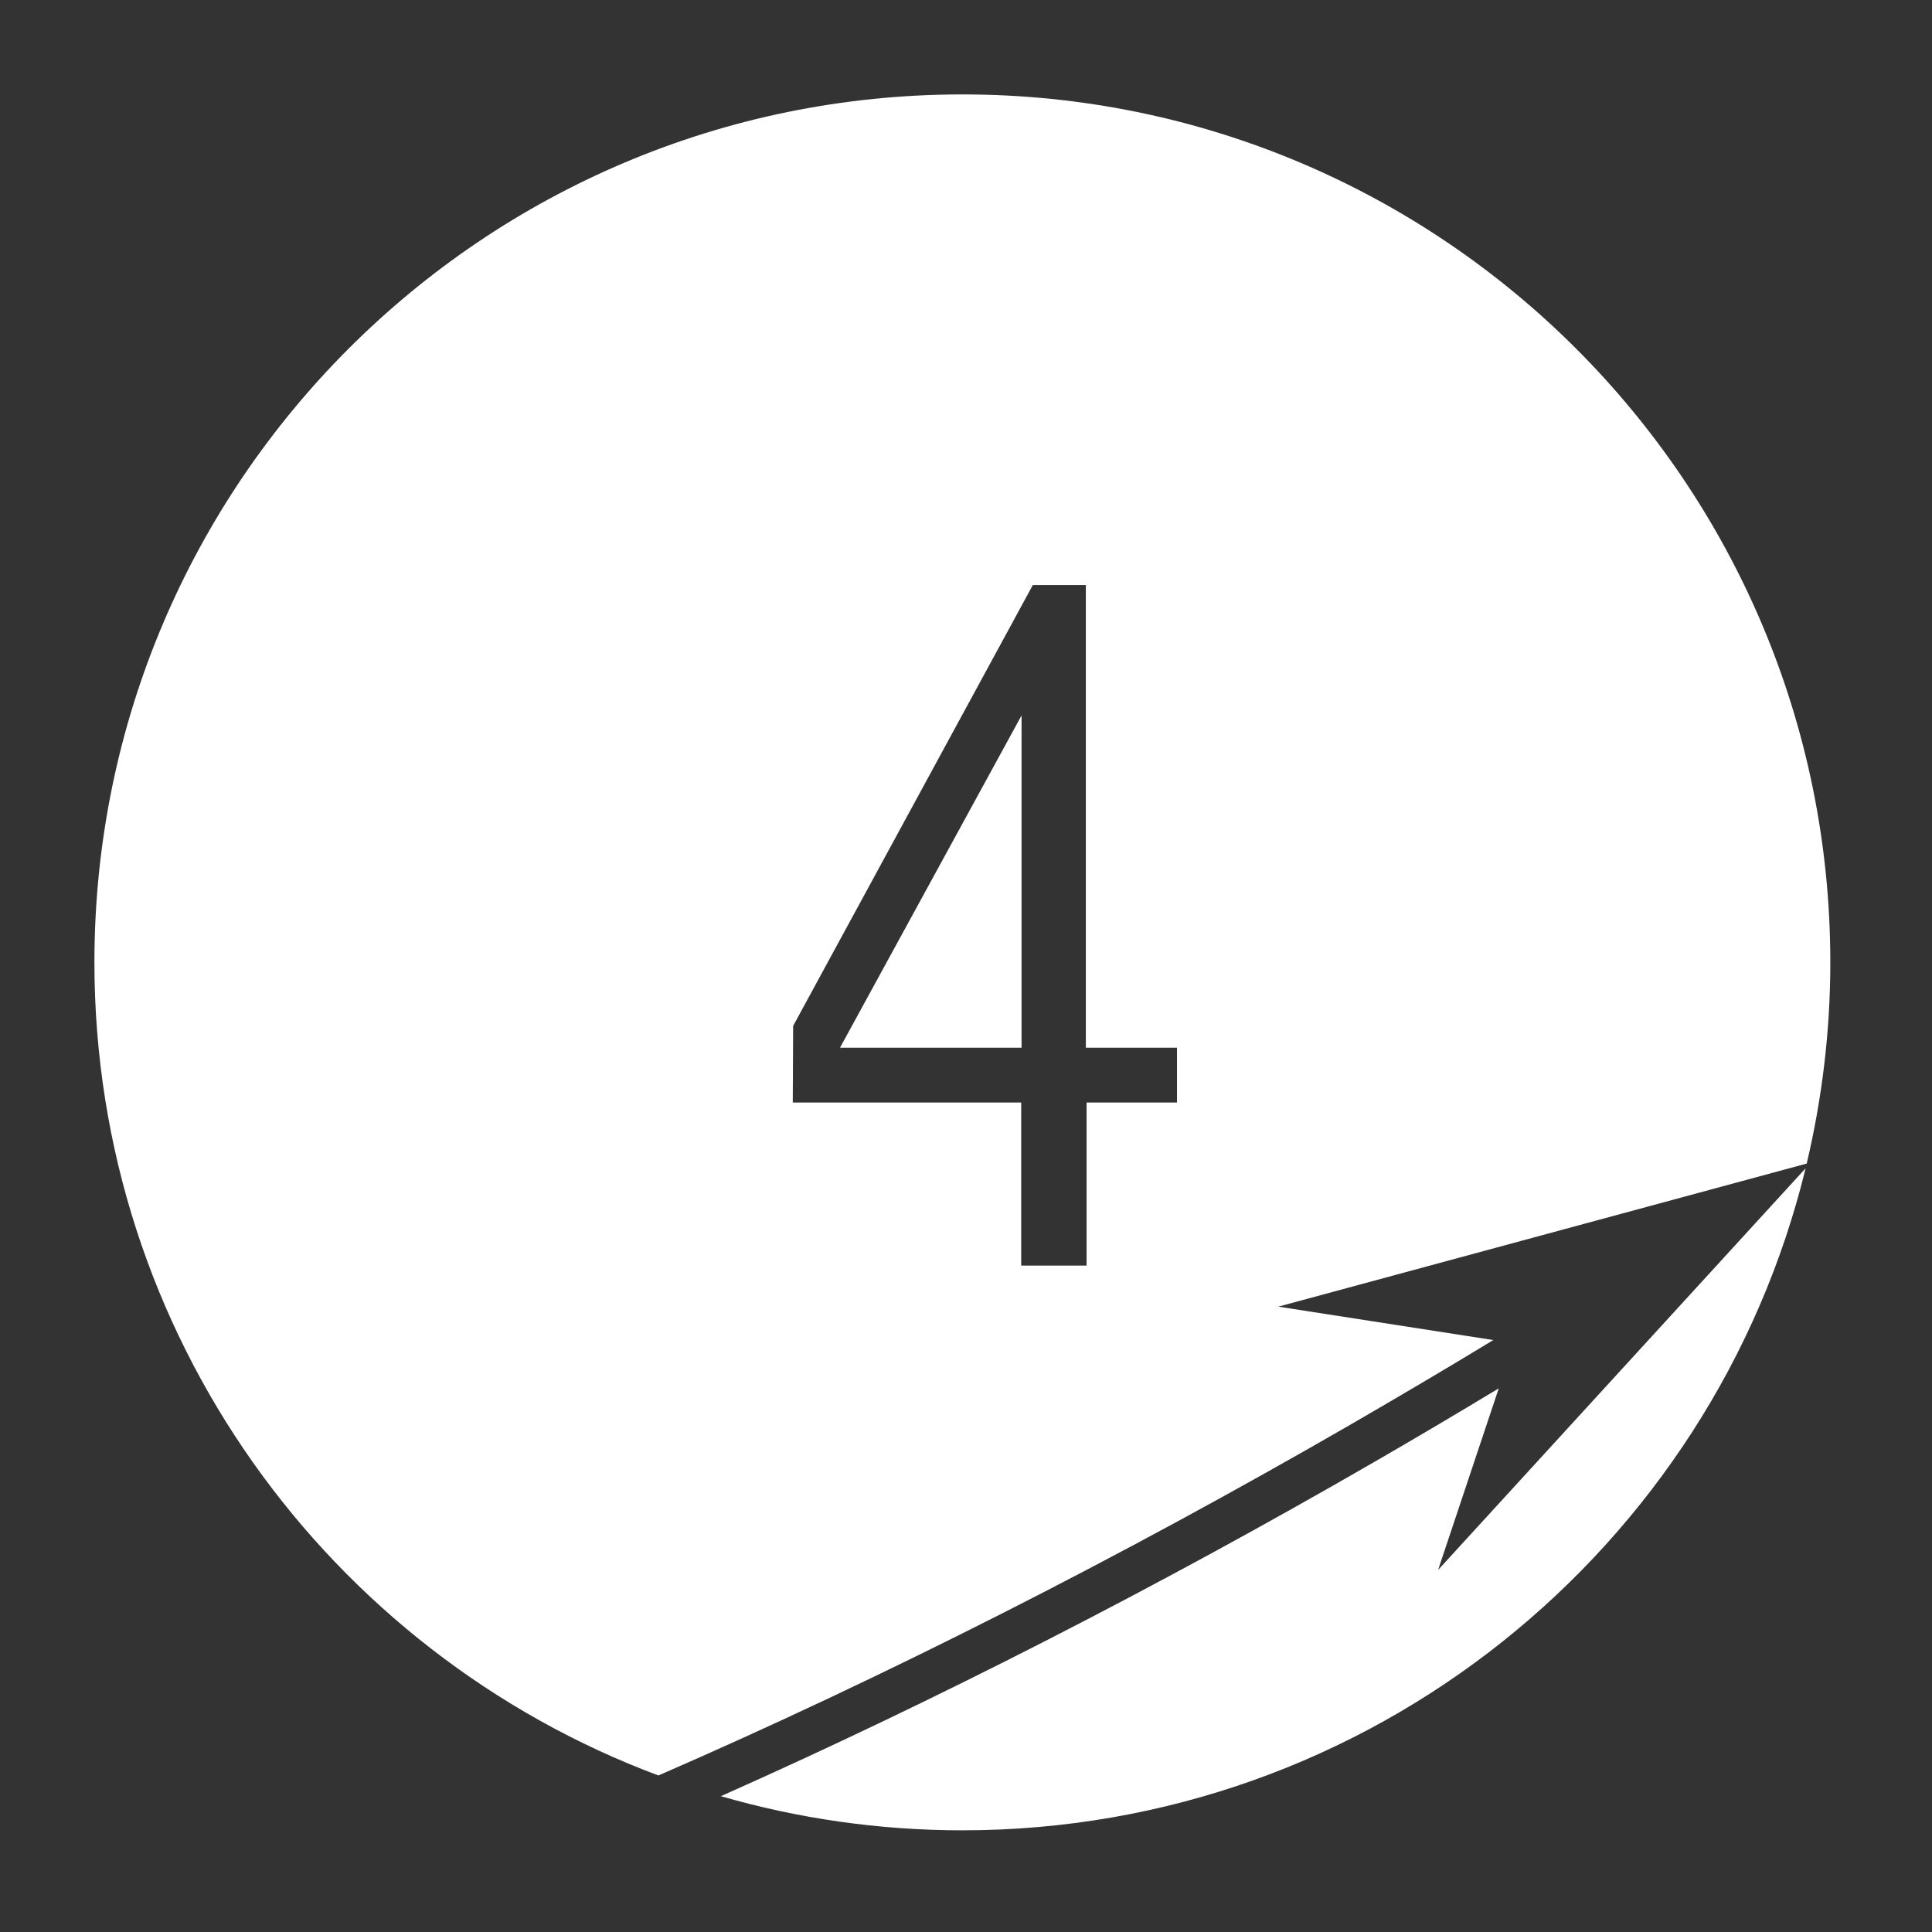
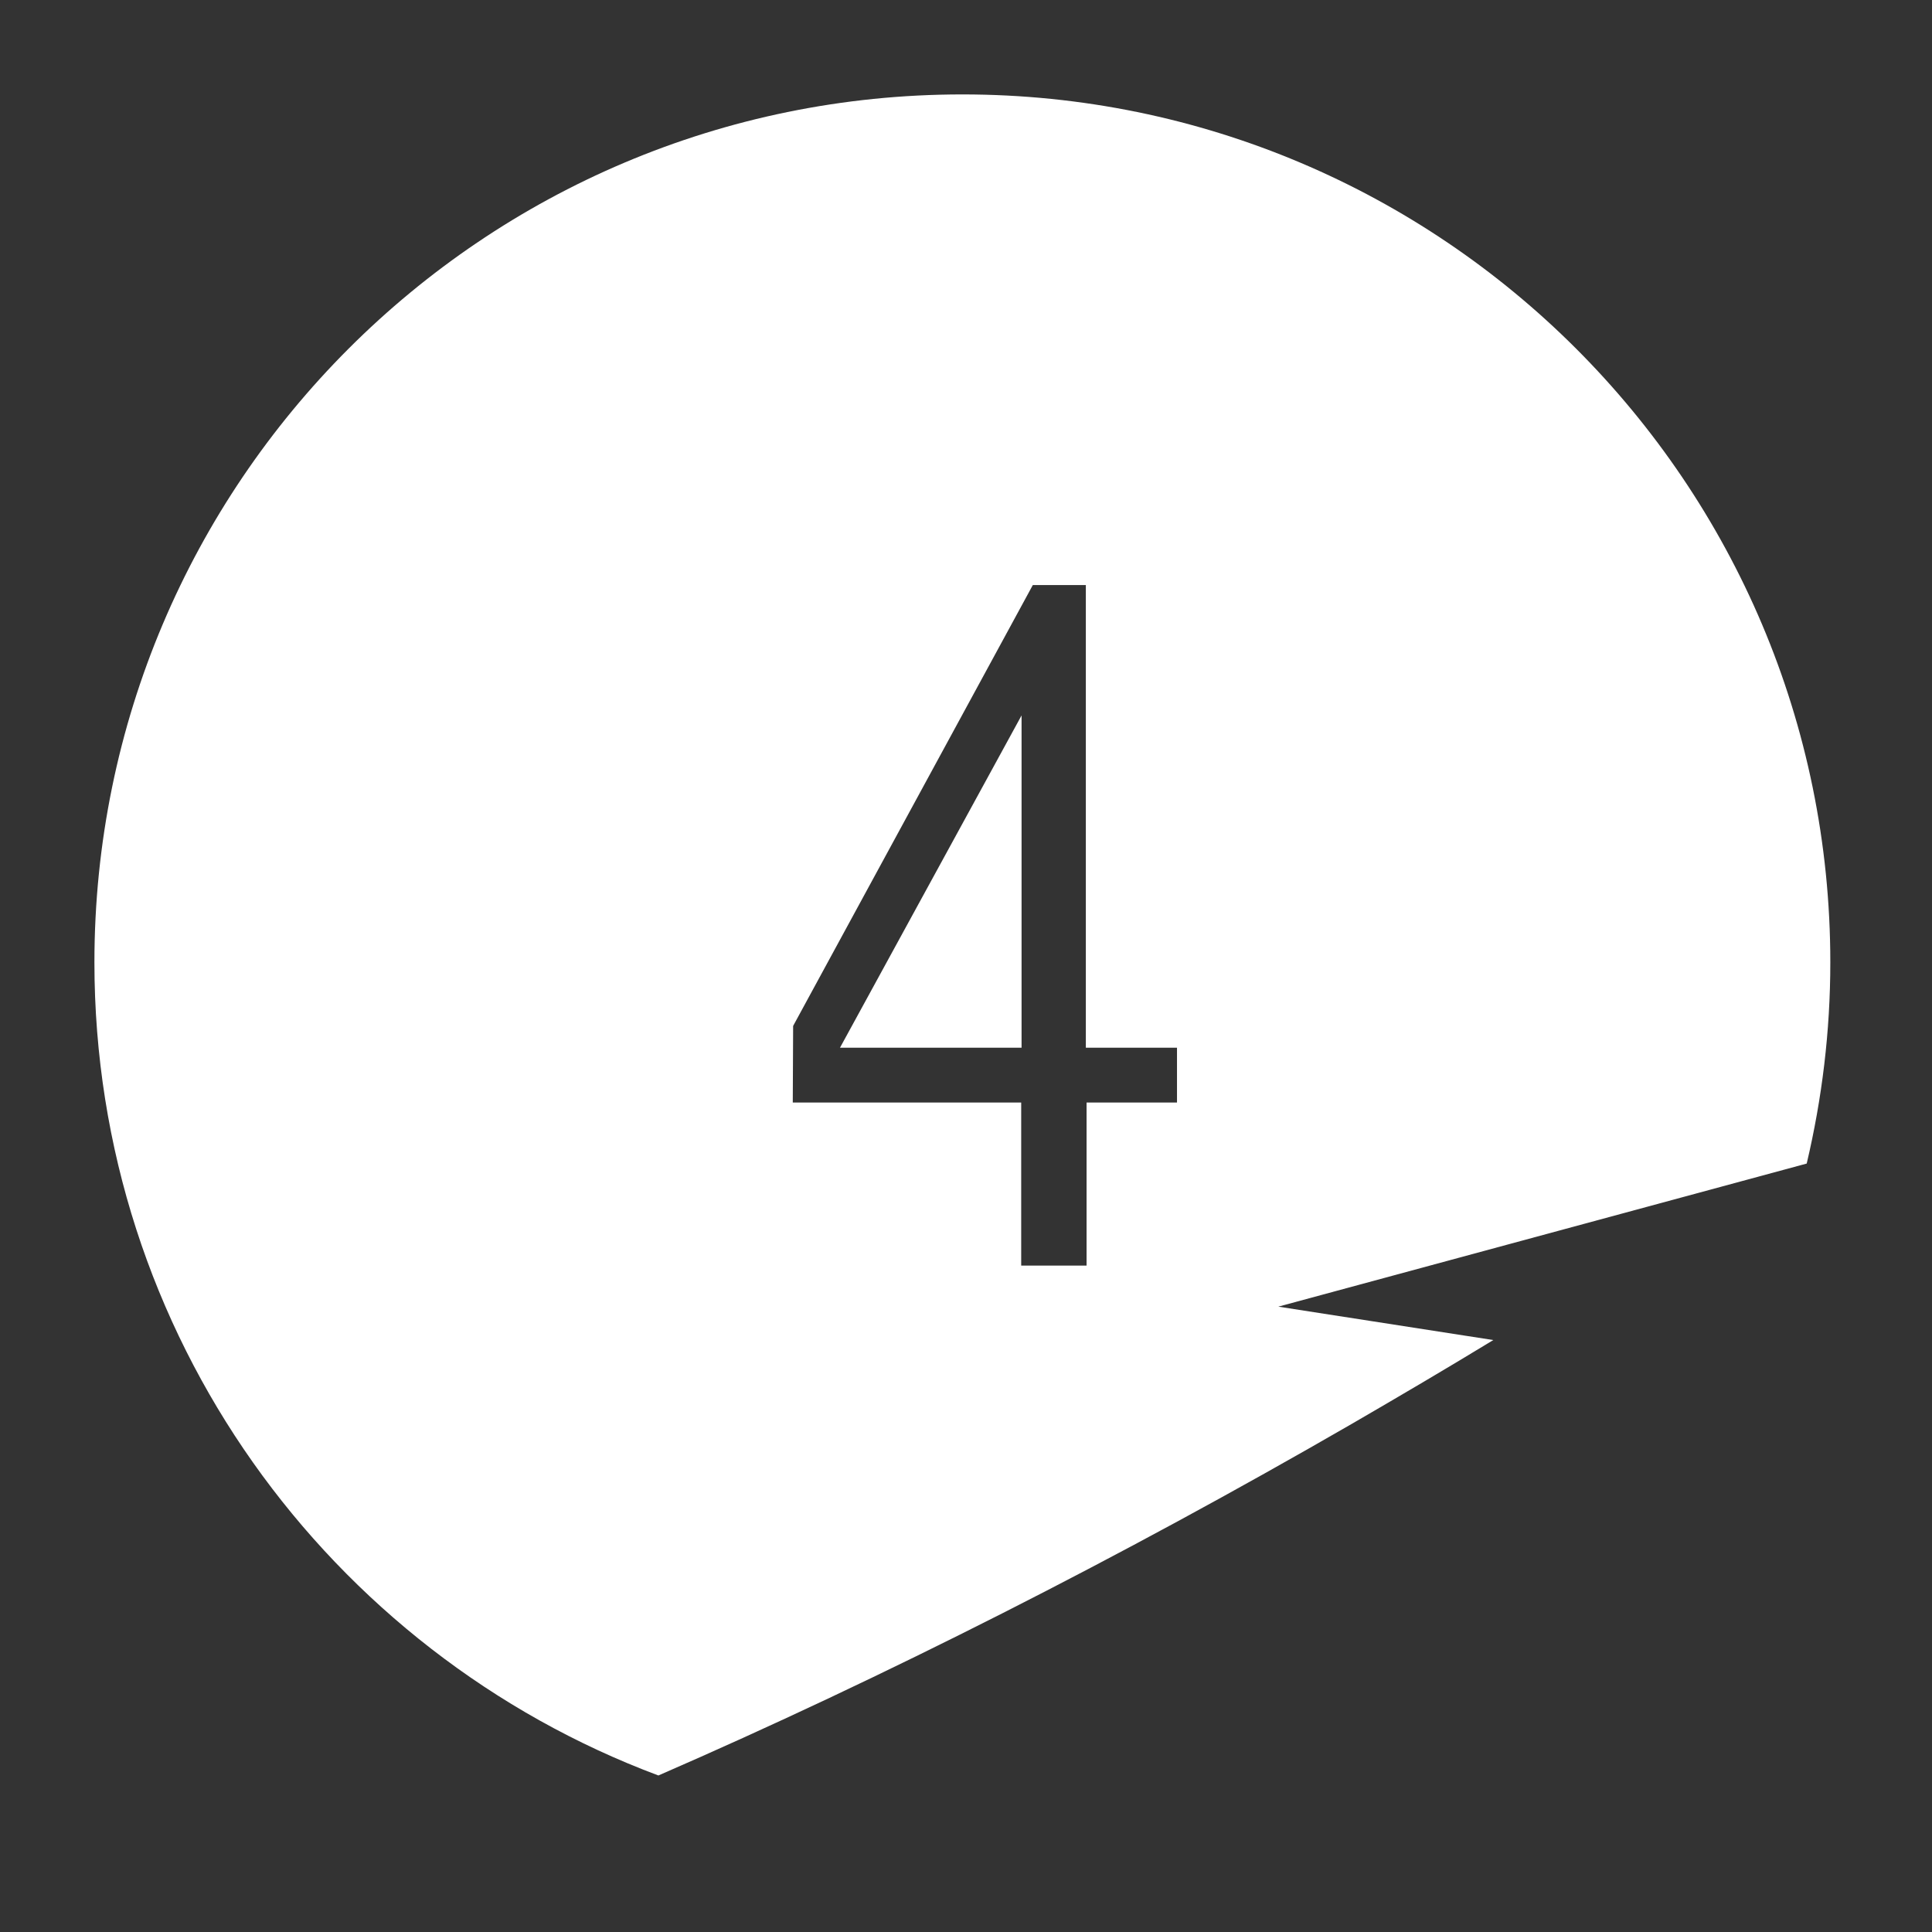
<svg xmlns="http://www.w3.org/2000/svg" version="1.1" id="Ebene_1" x="0px" y="0px" viewBox="0 0 532 532" style="enable-background:new 0 0 532 532;" xml:space="preserve">
  <rect x="0" y="0" width="532" height="532" fill="#333333" stroke="none" />
  <style type="text/css">
	.st0{fill:#FFFFFF;}
</style>
  <g>
    <polygon class="st0" points="281.3,197 231.3,288.5 281.3,288.5  " />
    <path class="st0" d="M181.3,488.9c62.3-27.1,127.2-60,190.9-96.8c13.1-7.6,26.2-15.3,39-23.1l-59.2-9.2l145.5-39.4   c4.2-17.8,6.5-36.3,6.5-55.4c0-132-107-239-239-239S26,133,26,265C26,367.5,90.6,455,181.3,488.9z M218.4,282.5l66-121.4H299v127.4   h25.1v15.1h-24.9v44.9h-18v-44.9h-62.9L218.4,282.5L218.4,282.5z" />
-     <path class="st0" d="M396,432.3l16.7-50c-11.4,6.9-22.9,13.7-34.5,20.4c-59.9,34.6-120.8,65.7-179.7,91.9   c21.1,6.1,43.4,9.4,66.5,9.4c112.4,0,206.7-77.7,232.2-182.3L396,432.3z" />
  </g>
</svg>